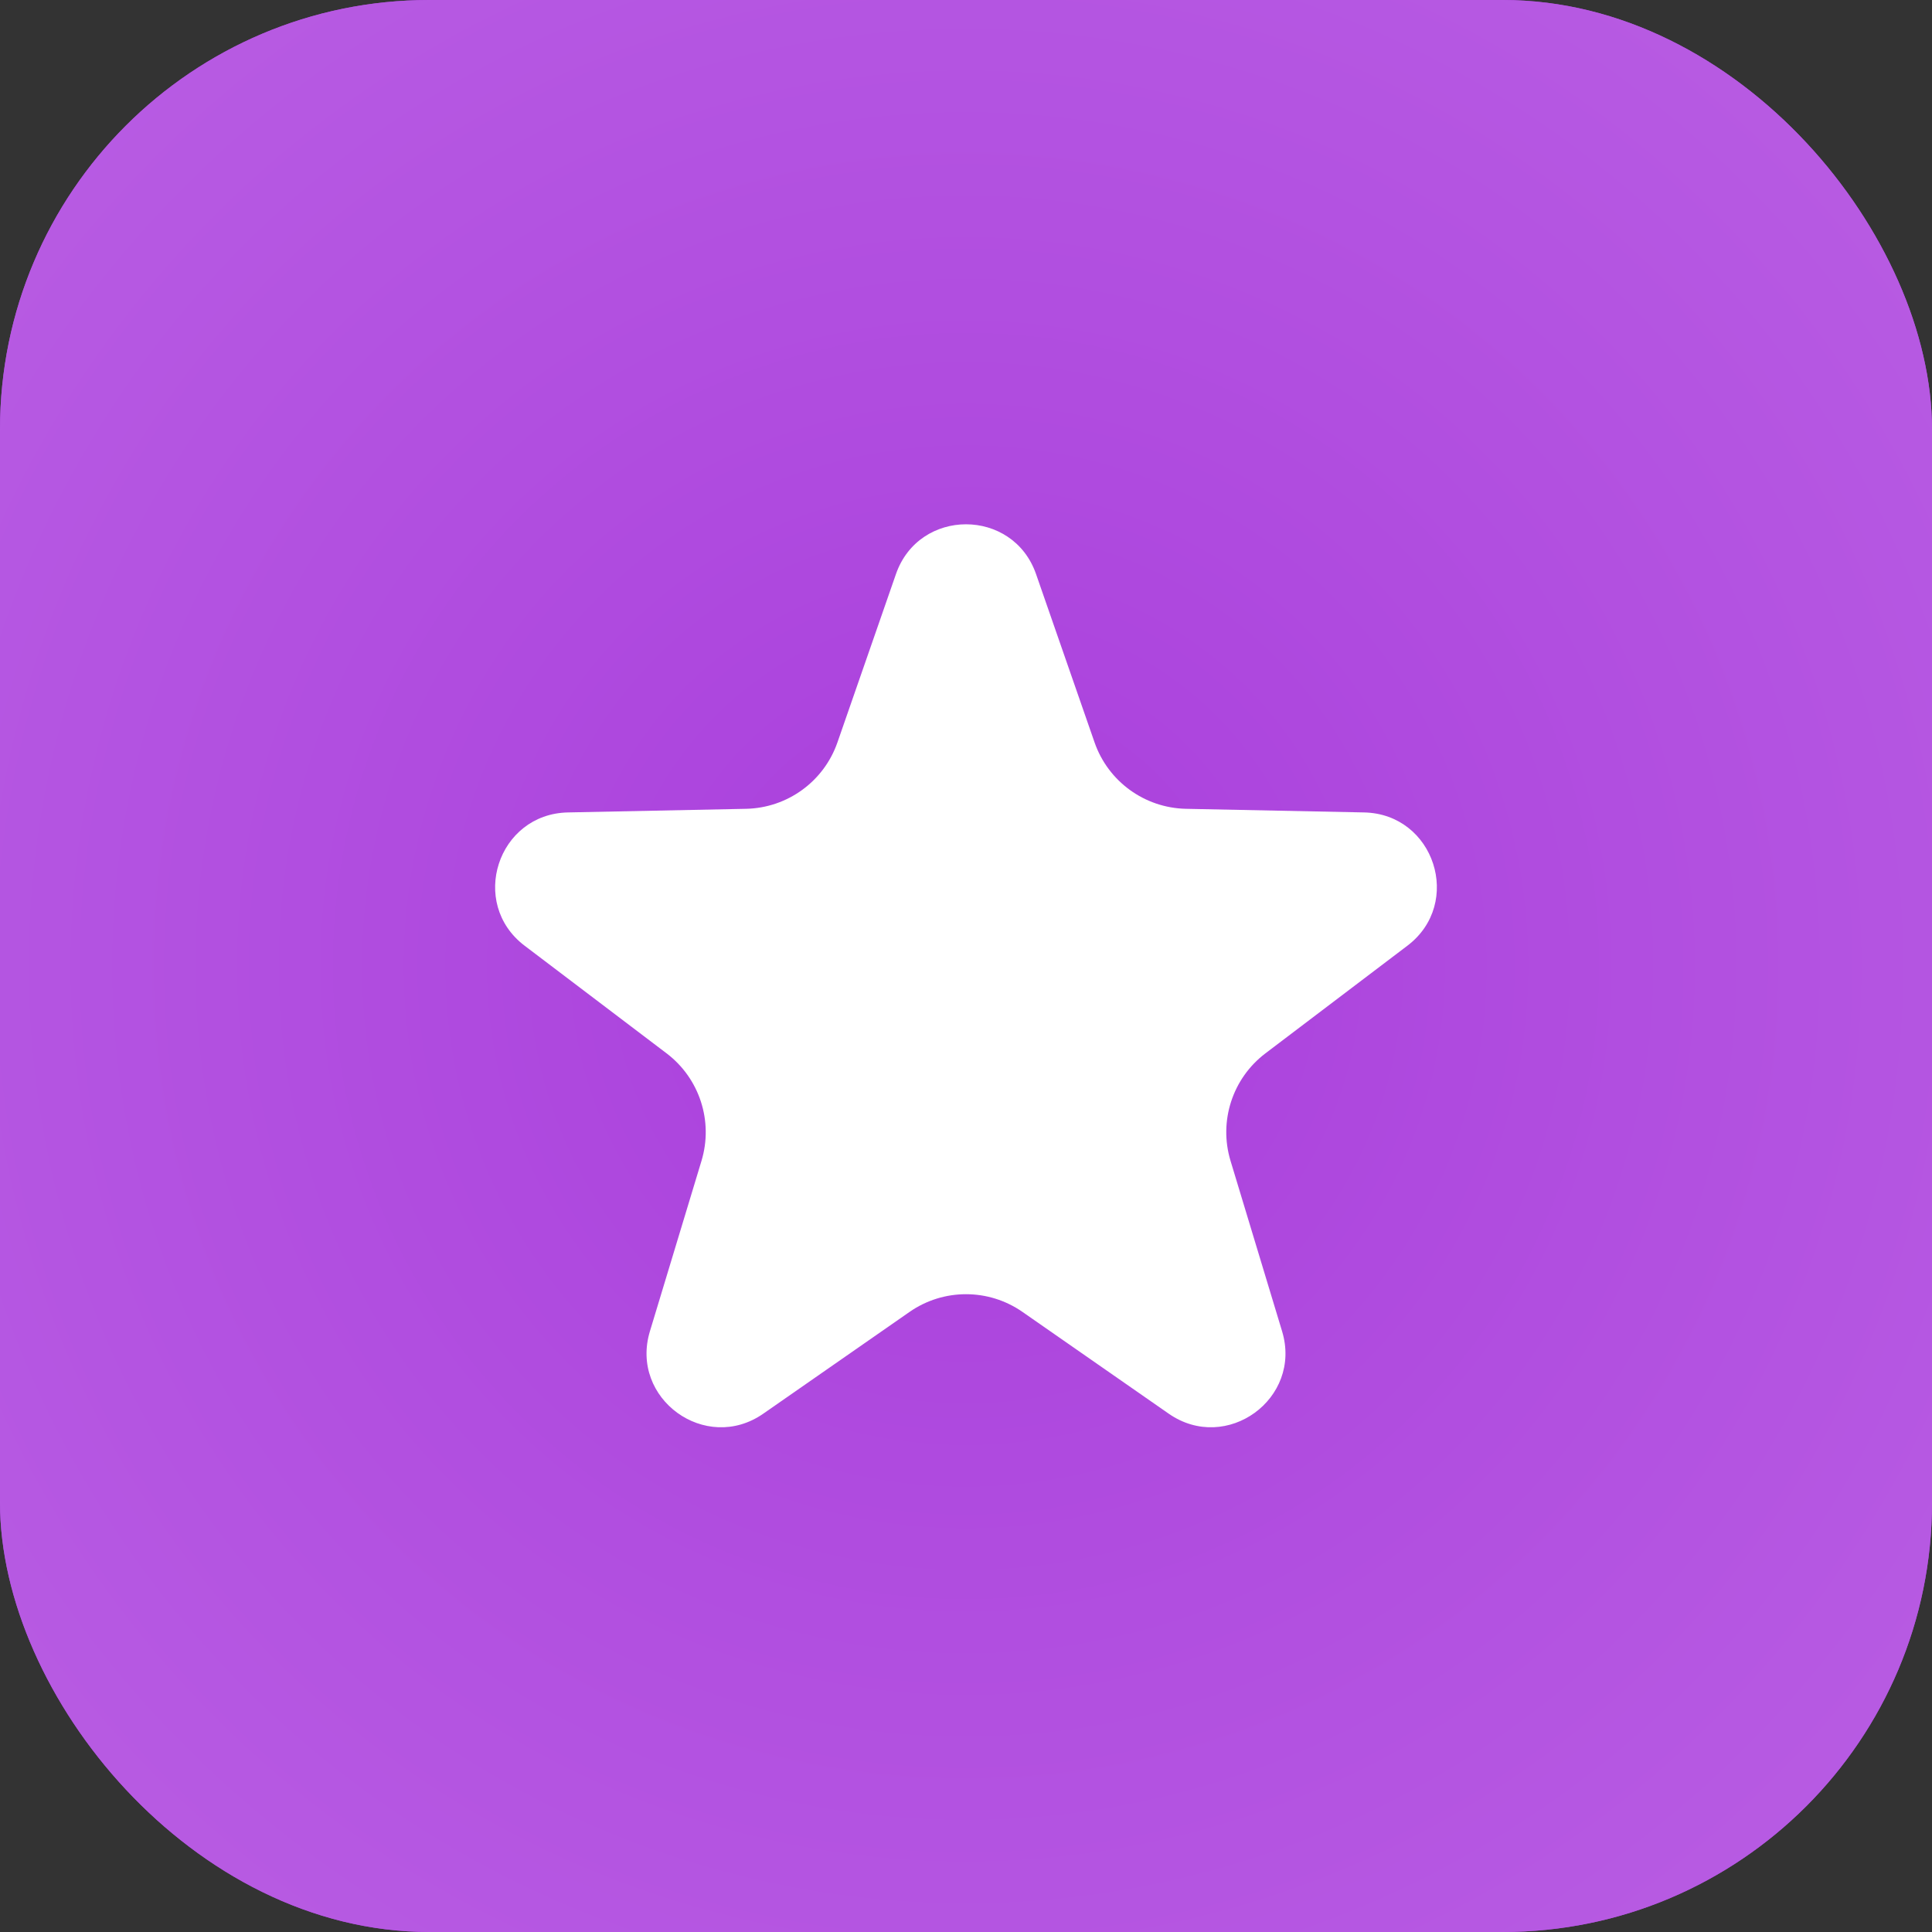
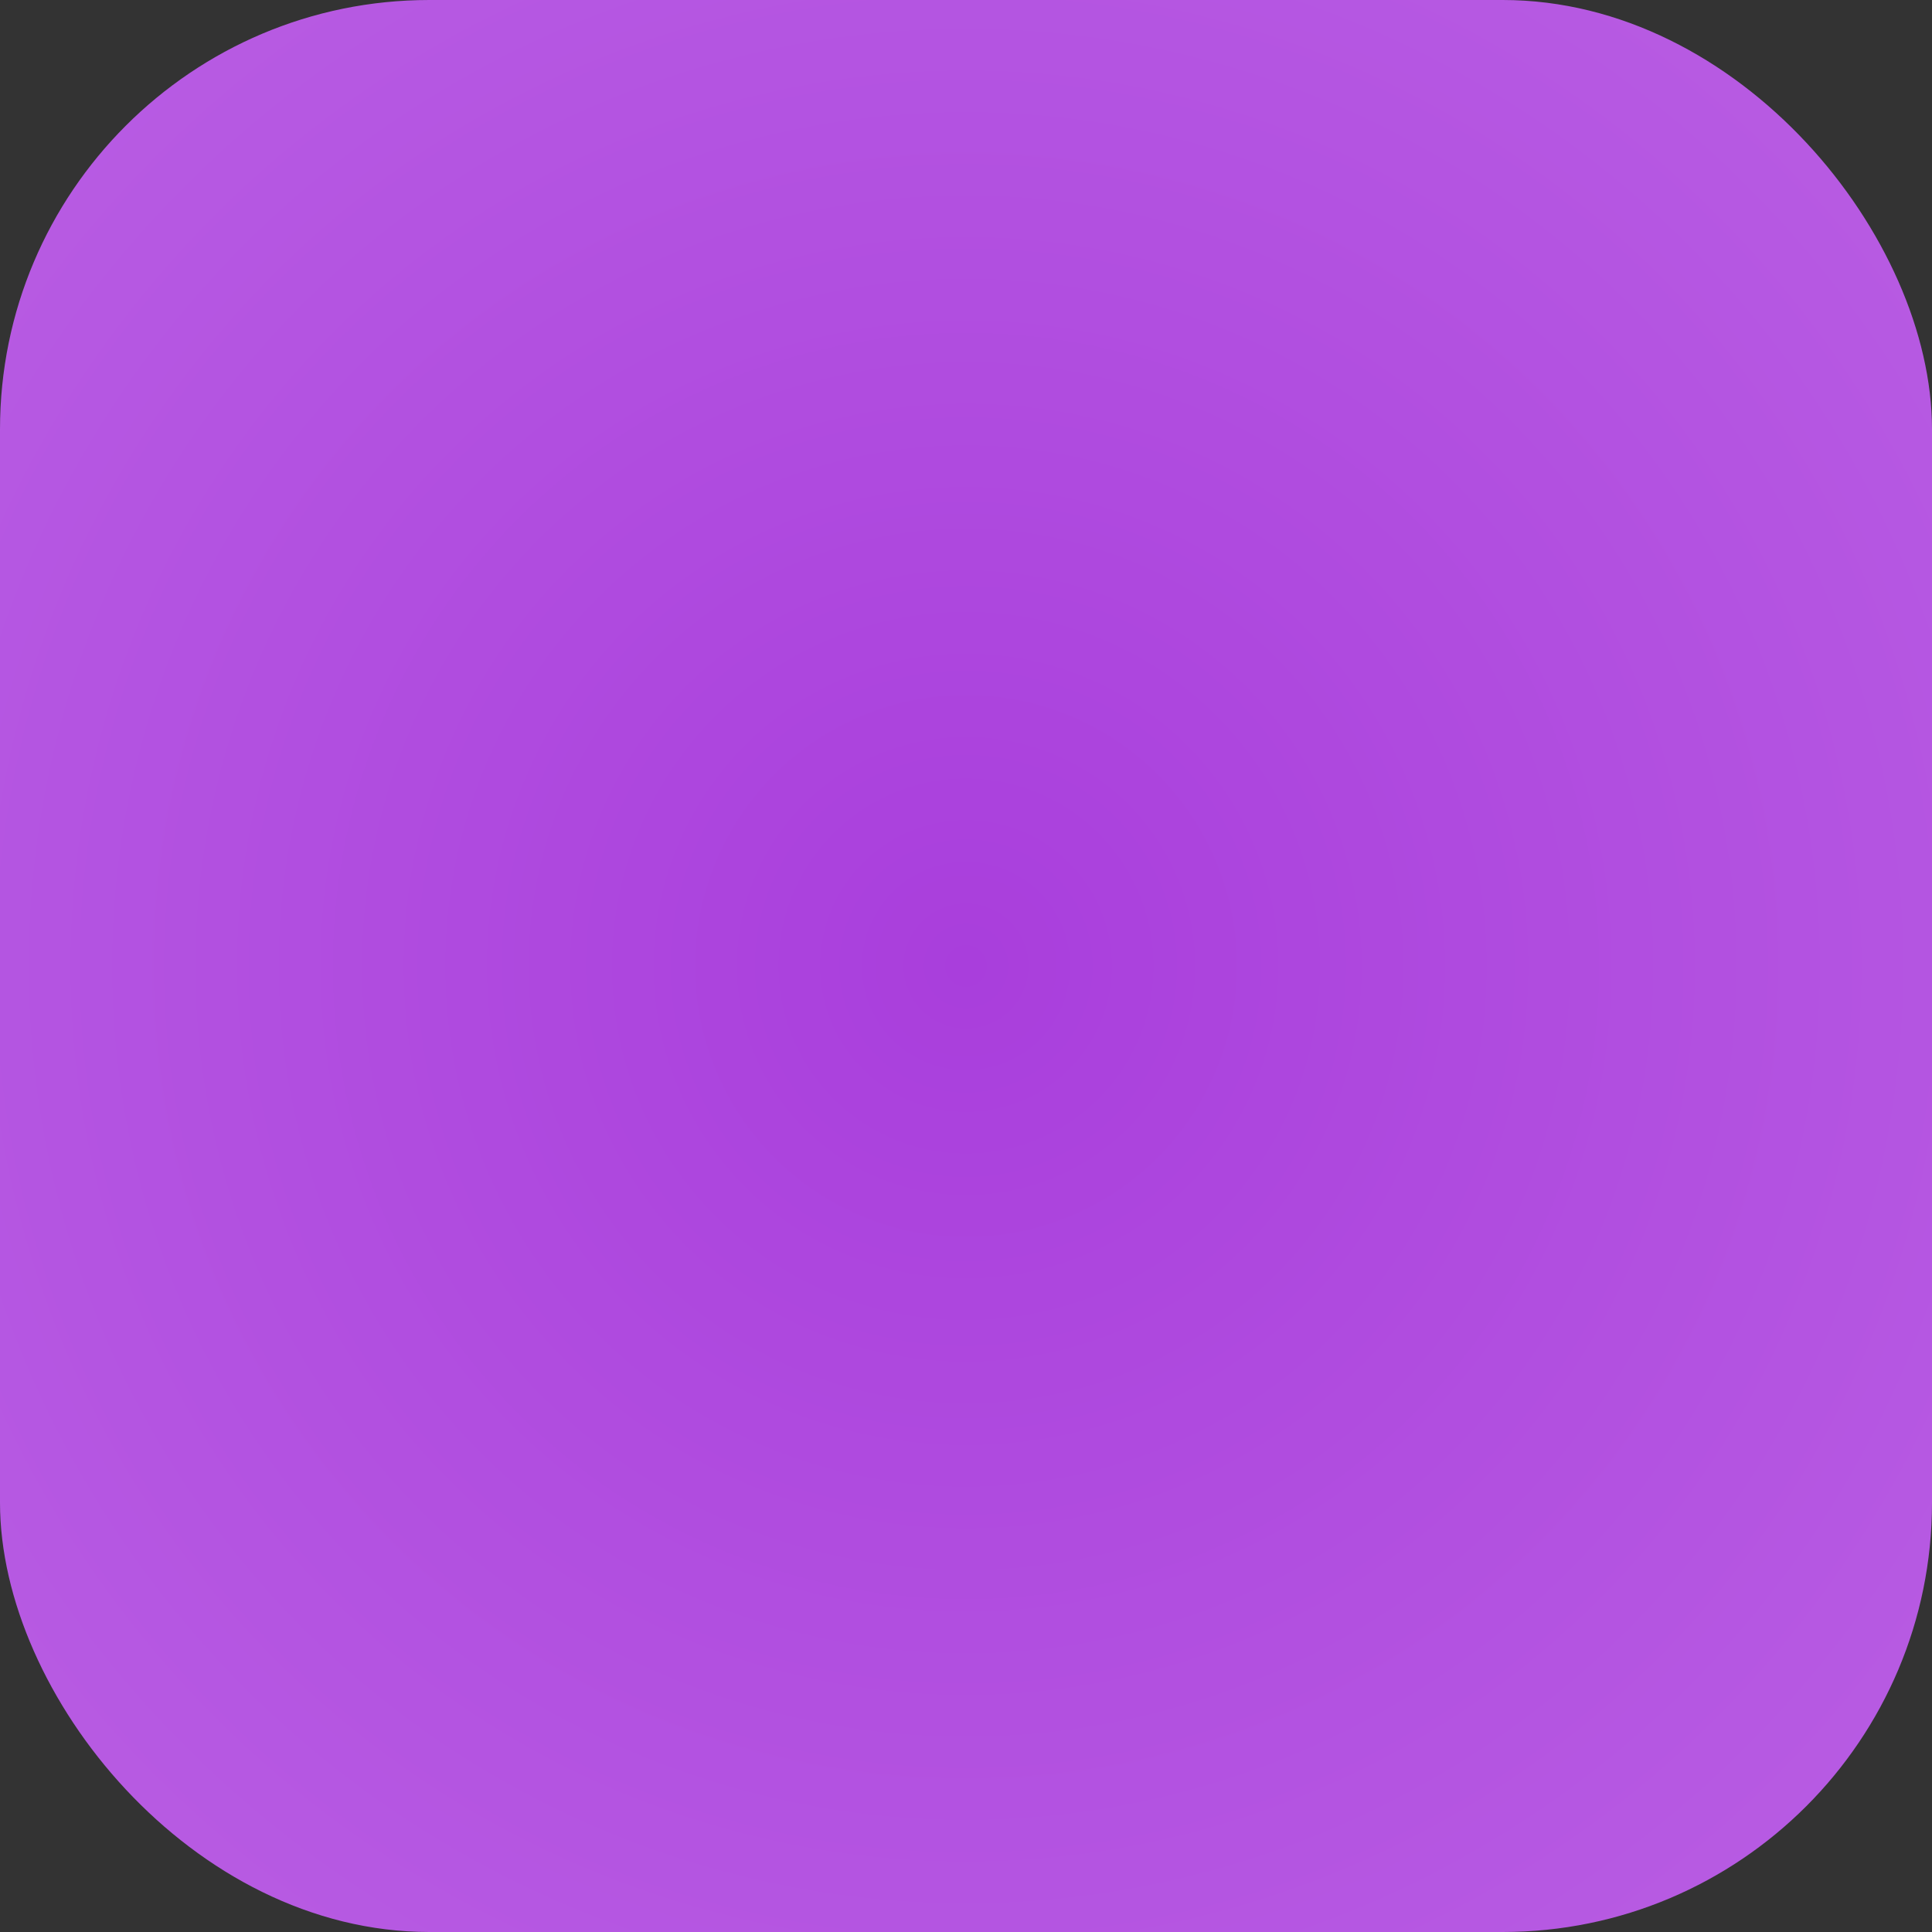
<svg xmlns="http://www.w3.org/2000/svg" width="72" height="72" viewBox="0 0 72 72" fill="none">
  <rect x="0" y="0" width="72" height="72" fill="#333333" stroke="none" />
-   <rect width="72" height="72" rx="16" fill="#A93EDC" />
  <rect width="72" height="72" rx="16" fill="url(#paint0_diamond_109_20693)" />
-   <path d="M33.389 21.396C34.249 18.92 37.751 18.92 38.611 21.396L40.791 27.667C41.297 29.123 42.656 30.11 44.198 30.142L50.835 30.277C53.456 30.331 54.538 33.661 52.449 35.244L47.159 39.255C45.93 40.187 45.411 41.784 45.858 43.26L47.78 49.614C48.539 52.123 45.706 54.181 43.555 52.684L38.106 48.892C36.84 48.011 35.16 48.011 33.895 48.892L28.445 52.684C26.294 54.181 23.461 52.123 24.22 49.614L26.143 43.26C26.589 41.784 26.07 40.187 24.841 39.255L19.551 35.244C17.462 33.661 18.544 30.331 21.165 30.277L27.802 30.142C29.344 30.11 30.703 29.123 31.209 27.667L33.389 21.396Z" fill="white" />
  <defs>
    <radialGradient id="paint0_diamond_109_20693" cx="0" cy="0" r="1" gradientUnits="userSpaceOnUse" gradientTransform="translate(36 36) rotate(89.989) scale(223.594 223.594)">
      <stop stop-color="#A93EDC" />
      <stop offset="1" stop-color="#F4D6FF" />
    </radialGradient>
  </defs>
</svg>